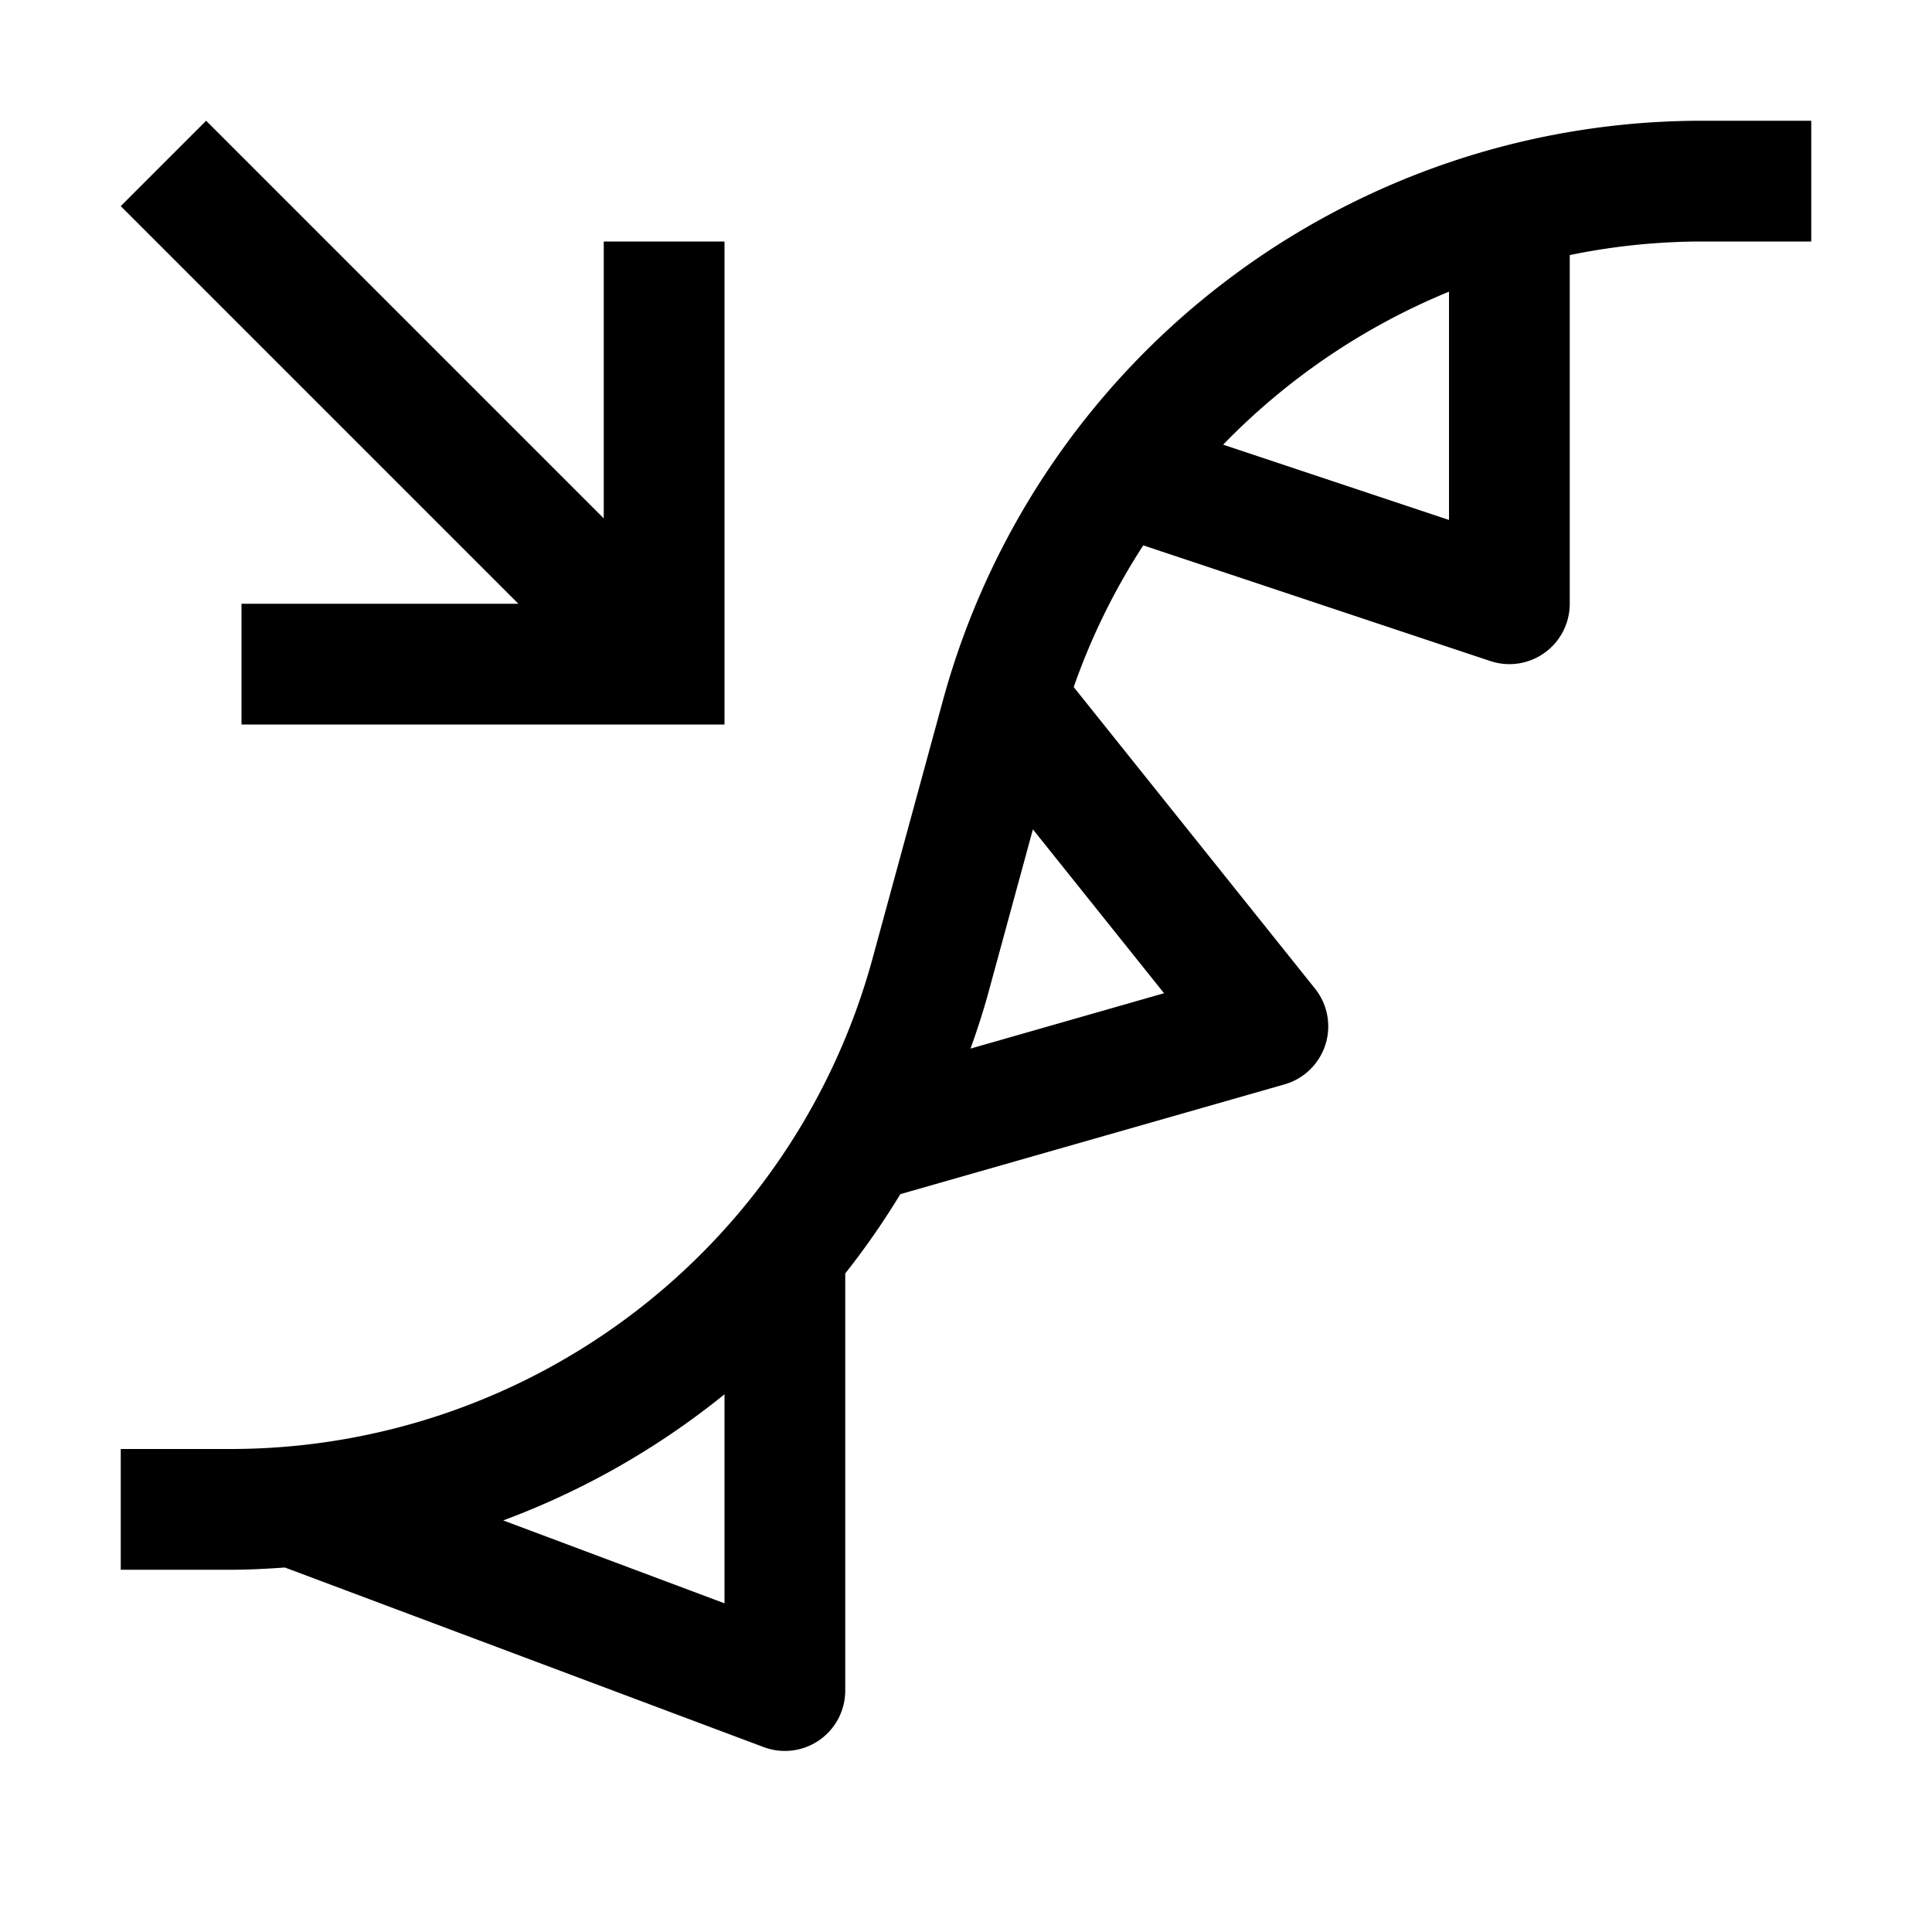
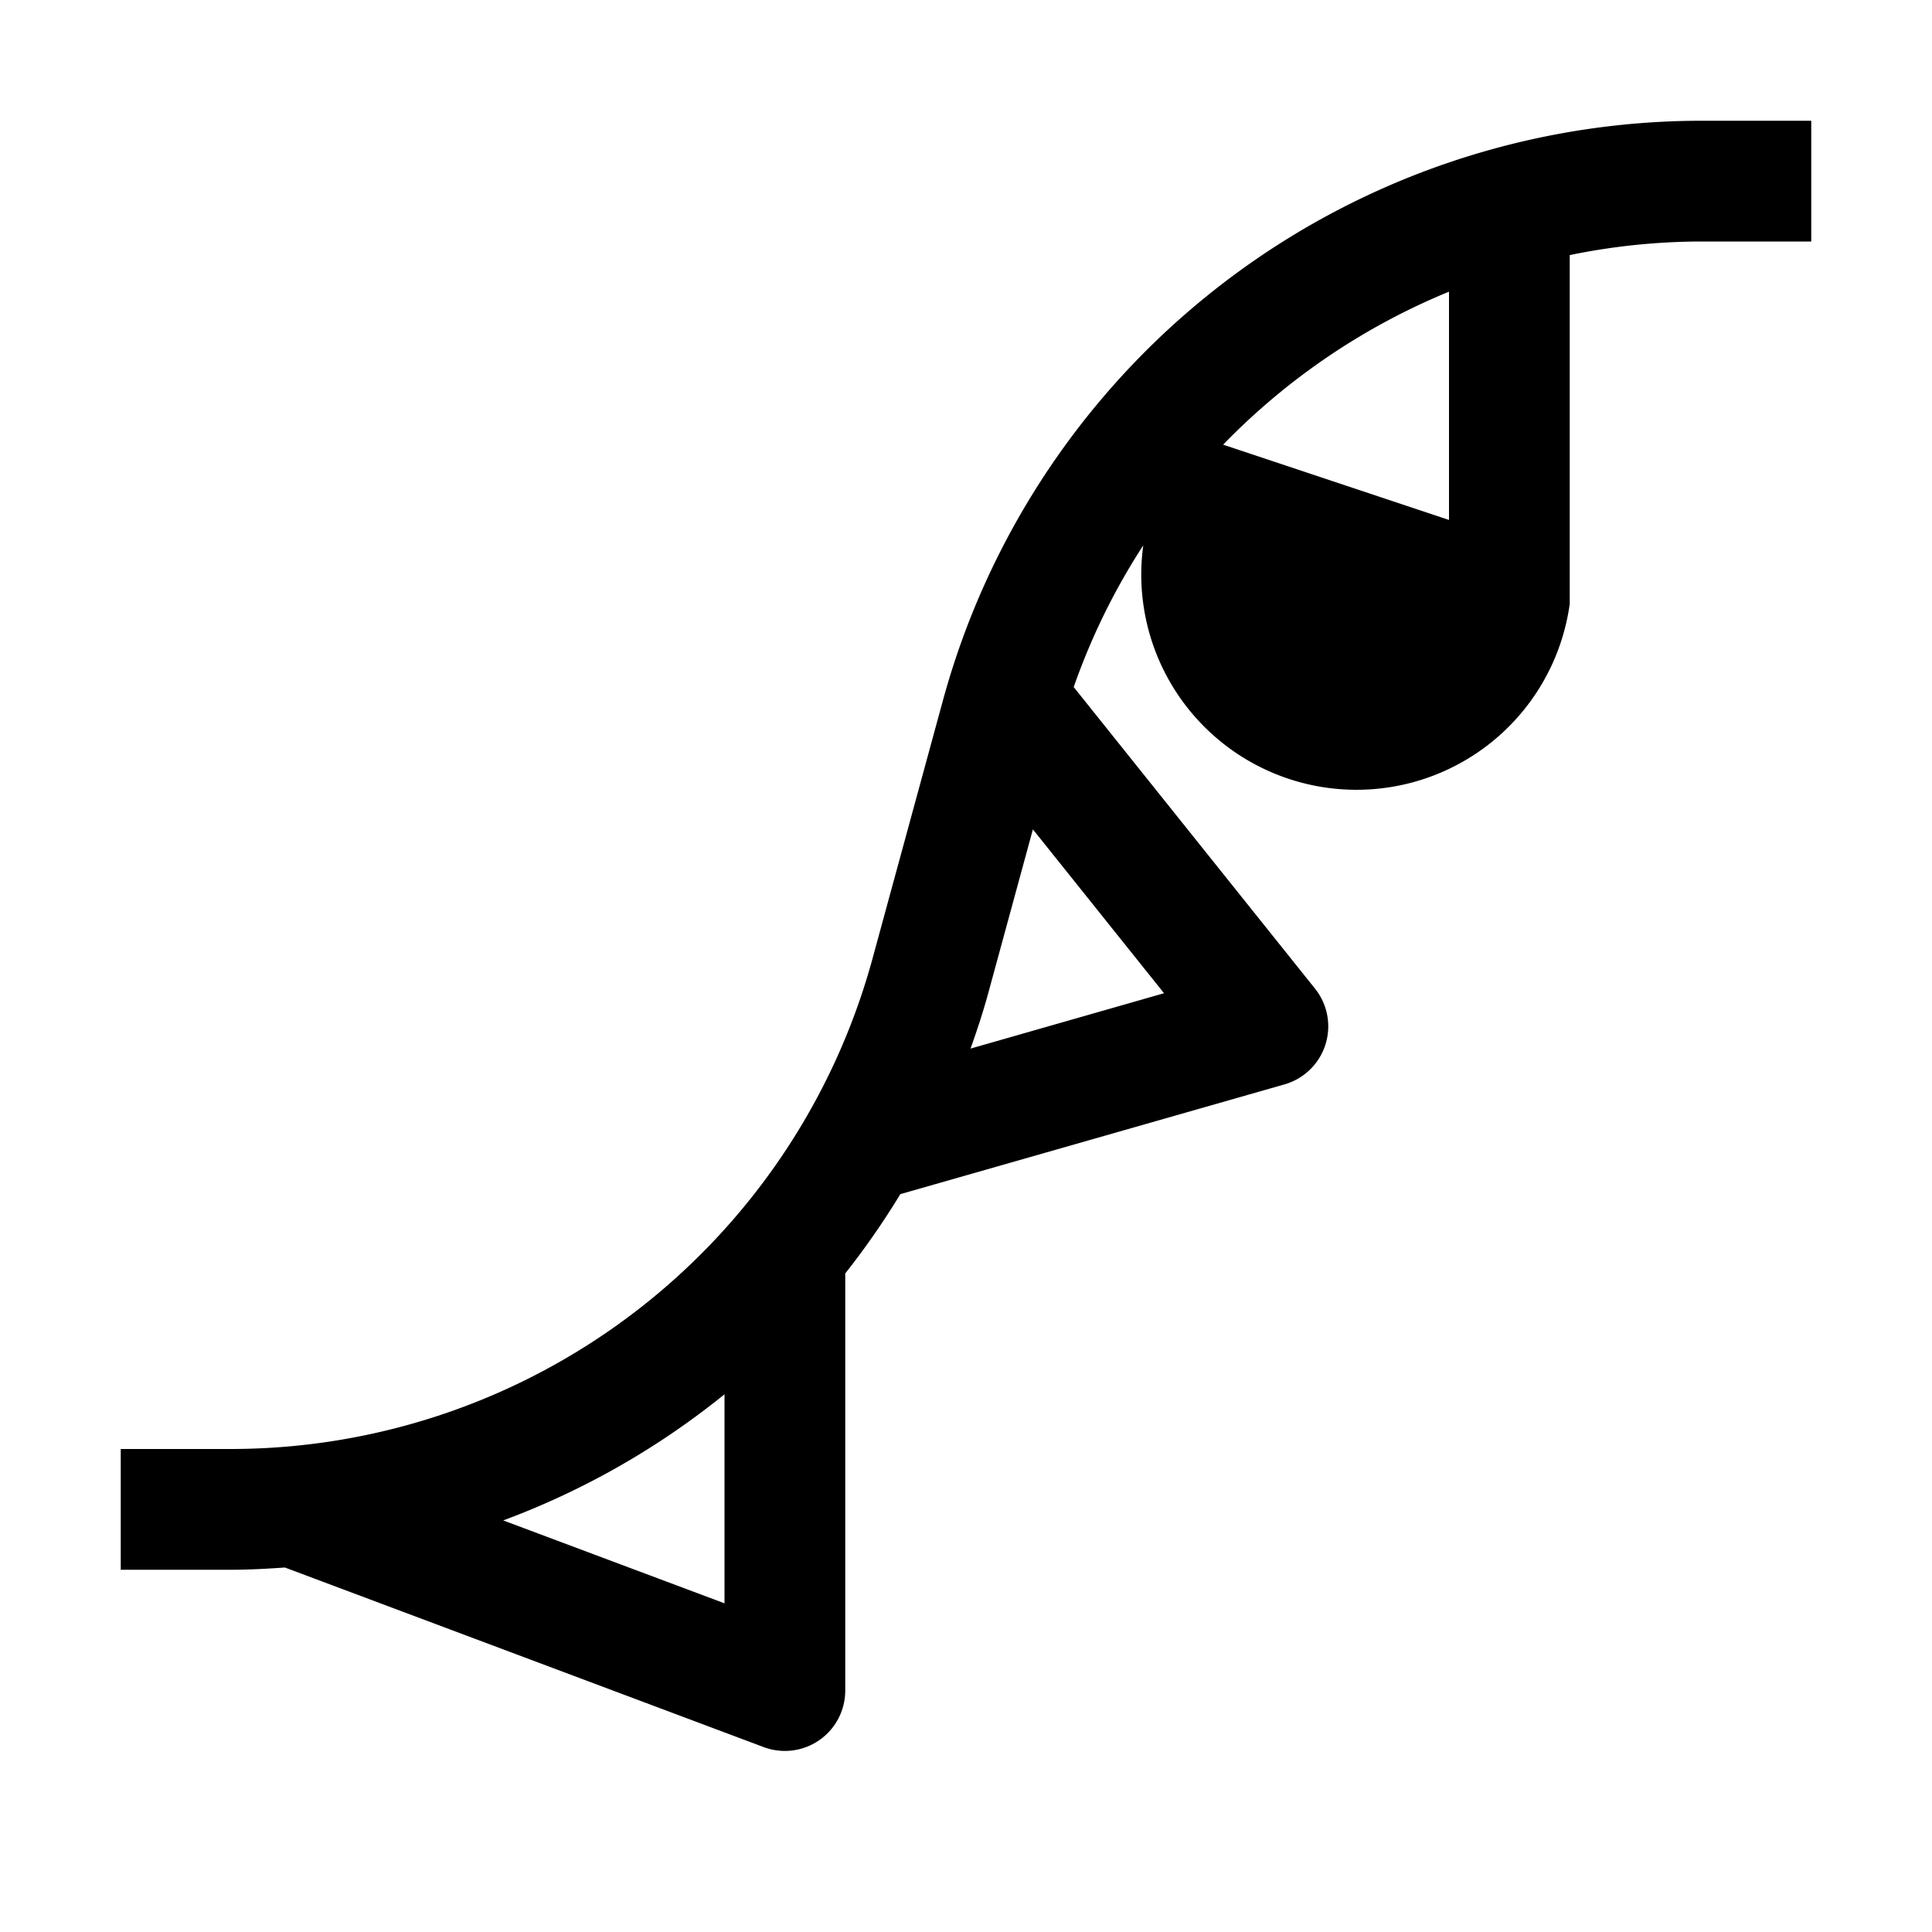
<svg xmlns="http://www.w3.org/2000/svg" fill="#000000" width="800px" height="800px" viewBox="0 0 32 32" id="Layer_1" data-name="Layer 1">
  <defs>
    <style>
      .cls-1 {
        fill: none;
      }
    </style>
  </defs>
-   <path d="M28.166,2a13.029,13.029,0,0,0-12.542,9.579l-1.177,4.315A11.024,11.024,0,0,1,3.834,24H2v2H3.834c.297,0,.592-.017.885-.037l7.929,2.974A1,1,0,0,0,14,28V21.092a12.931,12.931,0,0,0,.912-1.313l6.363-1.818a1,1,0,0,0,.506-1.586L17.784,11.38a10.927,10.927,0,0,1,1.152-2.347l5.748,1.916A1,1,0,0,0,26,10V4.225A10.896,10.896,0,0,1,28.166,4H30V2ZM8.335,25.183A13.047,13.047,0,0,0,12,23.094v3.462Zm7.74-7.815c.111-.31.214-.625.301-.946l.732-2.685L19.28,16.451ZM24,8.612l-3.741-1.247A11.071,11.071,0,0,1,24,4.831Z" transform="translate(0 0)" />
-   <polygon points="10 4 10 8.586 3.414 2 2 3.414 8.586 10 4 10 4 12 12 12 12 4 10 4" />
+   <path d="M28.166,2a13.029,13.029,0,0,0-12.542,9.579l-1.177,4.315A11.024,11.024,0,0,1,3.834,24H2v2H3.834c.297,0,.592-.017.885-.037l7.929,2.974A1,1,0,0,0,14,28V21.092a12.931,12.931,0,0,0,.912-1.313l6.363-1.818a1,1,0,0,0,.506-1.586L17.784,11.38a10.927,10.927,0,0,1,1.152-2.347A1,1,0,0,0,26,10V4.225A10.896,10.896,0,0,1,28.166,4H30V2ZM8.335,25.183A13.047,13.047,0,0,0,12,23.094v3.462Zm7.74-7.815c.111-.31.214-.625.301-.946l.732-2.685L19.28,16.451ZM24,8.612l-3.741-1.247A11.071,11.071,0,0,1,24,4.831Z" transform="translate(0 0)" />
  <rect id="_Transparent_Rectangle_" data-name="&lt;Transparent Rectangle&gt;" class="cls-1" width="32" height="32" />
</svg>